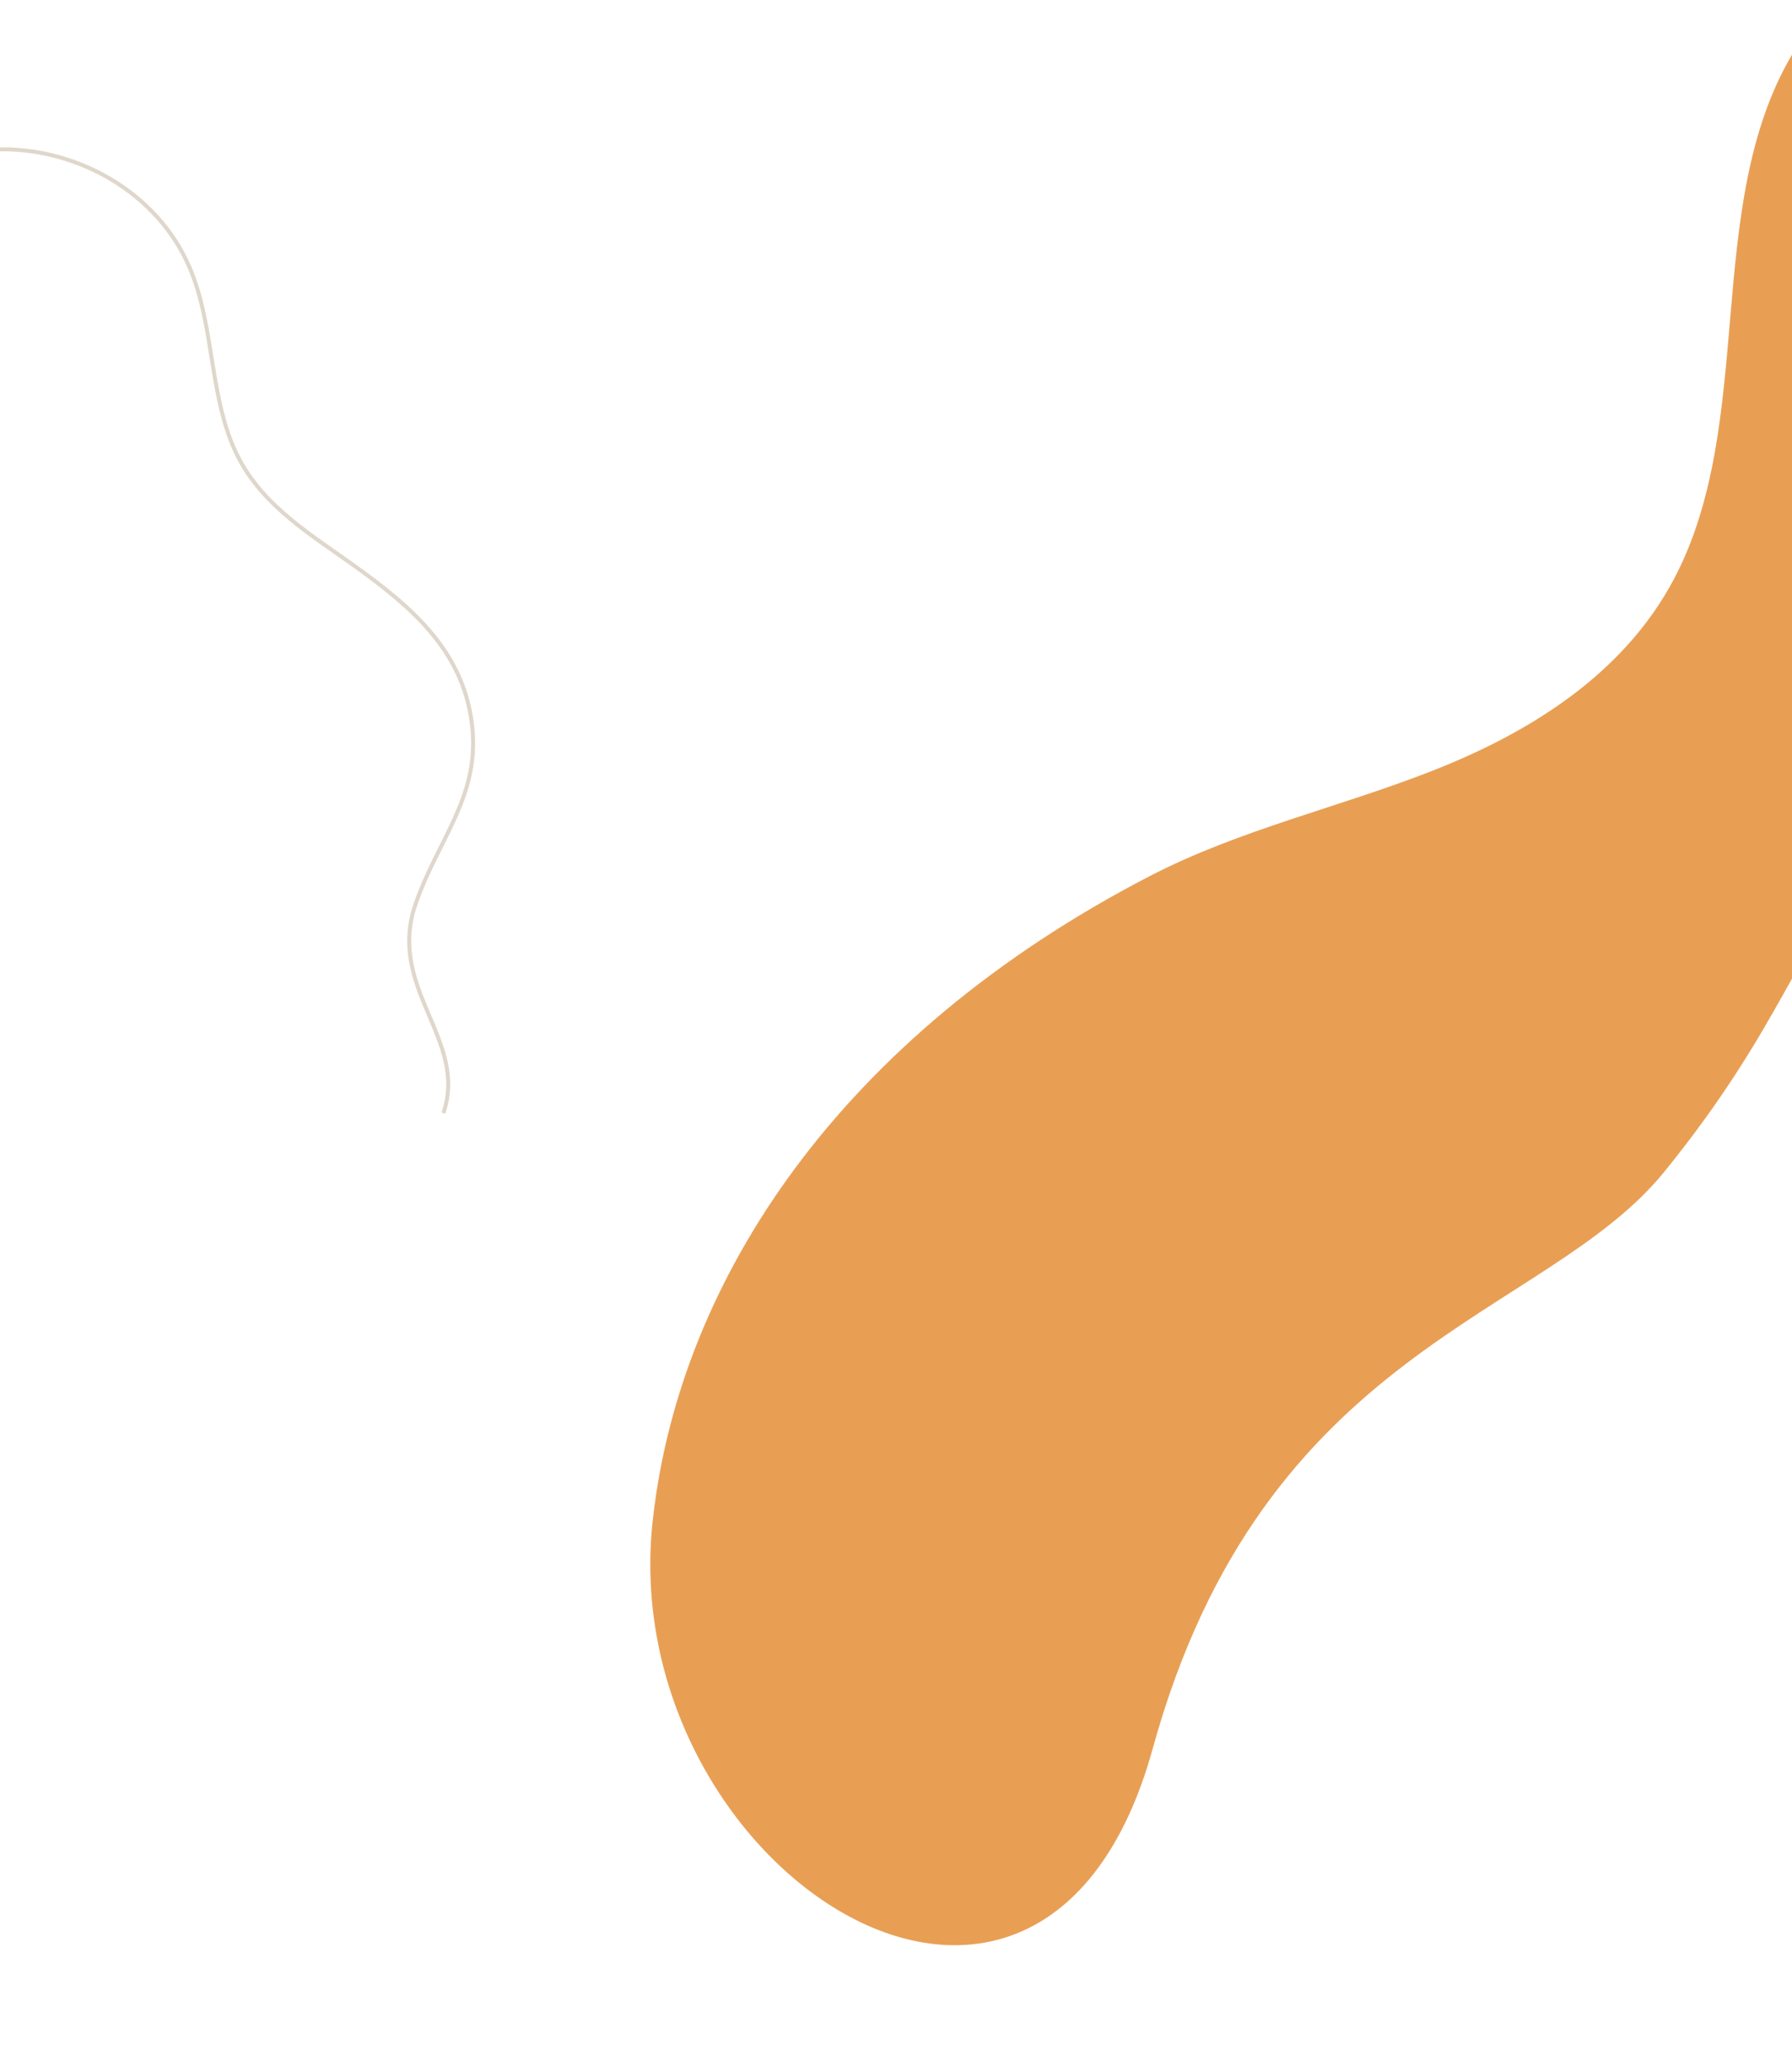
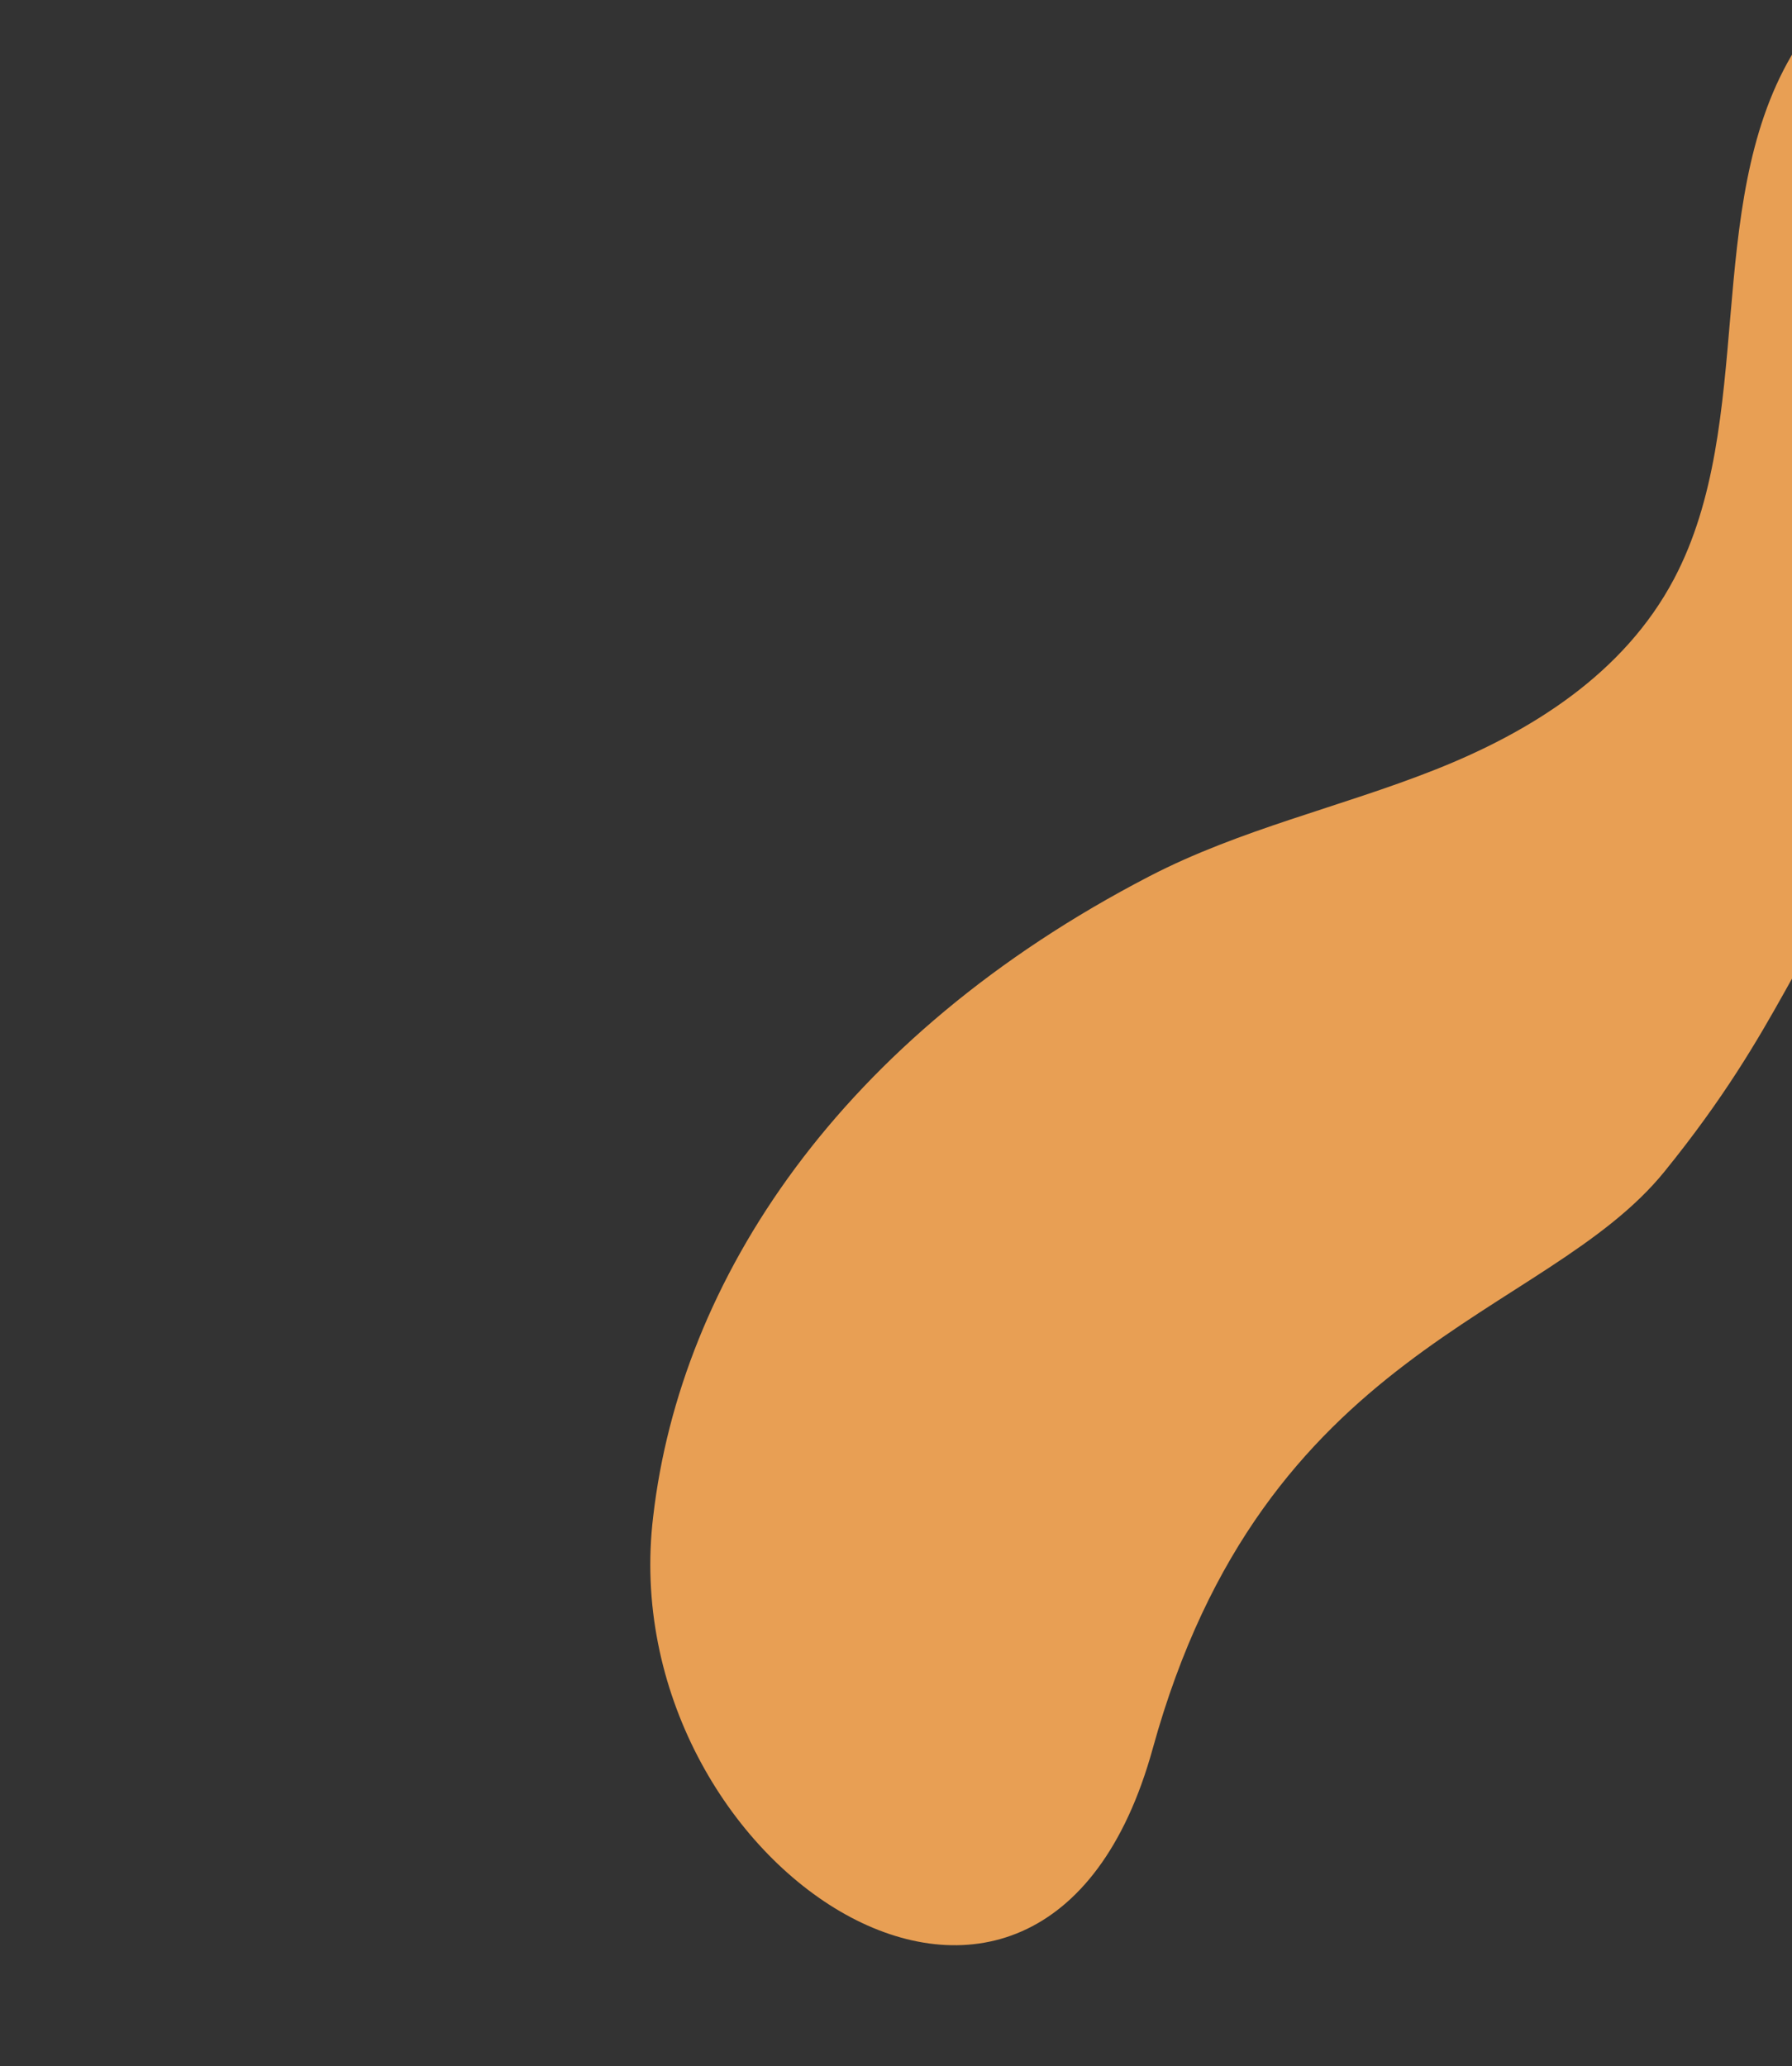
<svg xmlns="http://www.w3.org/2000/svg" id="DIiseños" width="1354" height="1561" viewBox="0 0 1354 1561">
  <rect x="0" y="0" width="1354" height="1561" fill="#333333" stroke="none" />
  <defs>
    <style>      .cls-1 {        fill: #e15834;        opacity: 0.12;      }      .cls-1, .cls-3, .cls-4 {        fill-rule: evenodd;      }      .cls-2 {        fill: #fff;        mix-blend-mode: multiply;      }      .cls-3 {        fill: #e89f54;      }      .cls-4 {        fill: none;        stroke: #c0b199;        stroke-width: 3px;        opacity: 0.5;      }    </style>
  </defs>
-   <path id="Shape_rosa" data-name="Shape rosa" class="cls-1" d="M-40.937,349.747c-43.895,12.689-80.98,44.189-108.068,89.838l31.591,119.931c87.386-14.4,192.568-20.917,262.779,52.231,43.737,45.566,61.212,110.882,100.826,160.374C296.57,835.06,374.407,862.792,446.972,877.89S546.233,898.236,662.78,936.4C737.259,960.8,908.174,1047.16,1049,993c79.54-30.592,235.37-120.511,147-256-62.91-96.5-245.649-189.087-397.655-166.078a510.422,510.422,0,0,0-65.487,14.846c-20.1,5.813-39.934,12.434-59.773,19.056s-39.679,13.247-59.81,19.068q-8.067,2.331-16.2,4.476c-67.668,17.781-143.935,23.386-213.719-11.1C269.17,560.843,202.85,413.777,87.161,362.5,40.714,341.914-2.7,338.692-40.937,349.747" />
-   <rect id="fdo_bco" data-name="fdo bco" class="cls-2" x="-31" y="-26" width="1433" height="1736" />
  <path id="Shape_naranja" data-name="Shape naranja" class="cls-3" d="M871,1321c83.993-304.48,296.31-324.466,386.59-435.793S1358.31,711.251,1412,653s76.55-93.257,78.37-176.454c1.44-65.42-27.31-129.719-19.59-194.553,12.39-104.073,90.36-161.164,177.03-204.756L1640.88-50.67C1538.53-88.2,1411.56-57.213,1353.6,41.992c-67.21,115.042-26.23,276.9-88.64,395.189-38.14,72.29-109.08,116.007-180.68,144.361s-147.245,44.926-216.03,80.606c-233.9,121.327-354,304.789-374.691,483.442C461.565,1409.28,787.007,1625.48,871,1321Z" />
-   <path id="linea" class="cls-4" d="M335,841c18.96-55.762-43.072-94-21-158,16.586-48.093,47.741-80.06,43-132-5.237-57.379-44.457-91.335-88.42-122.926-32.257-23.181-68.091-44.406-87.589-80.766-23.462-43.75-18.089-100.1-38.048-145.9C118.5,145.3,59.287,112.71,1.987,112.815-172.129,113.136-135.5,256-370.694,324.294c-385.493,111.948,118.451,441,118.451,441" />
</svg>